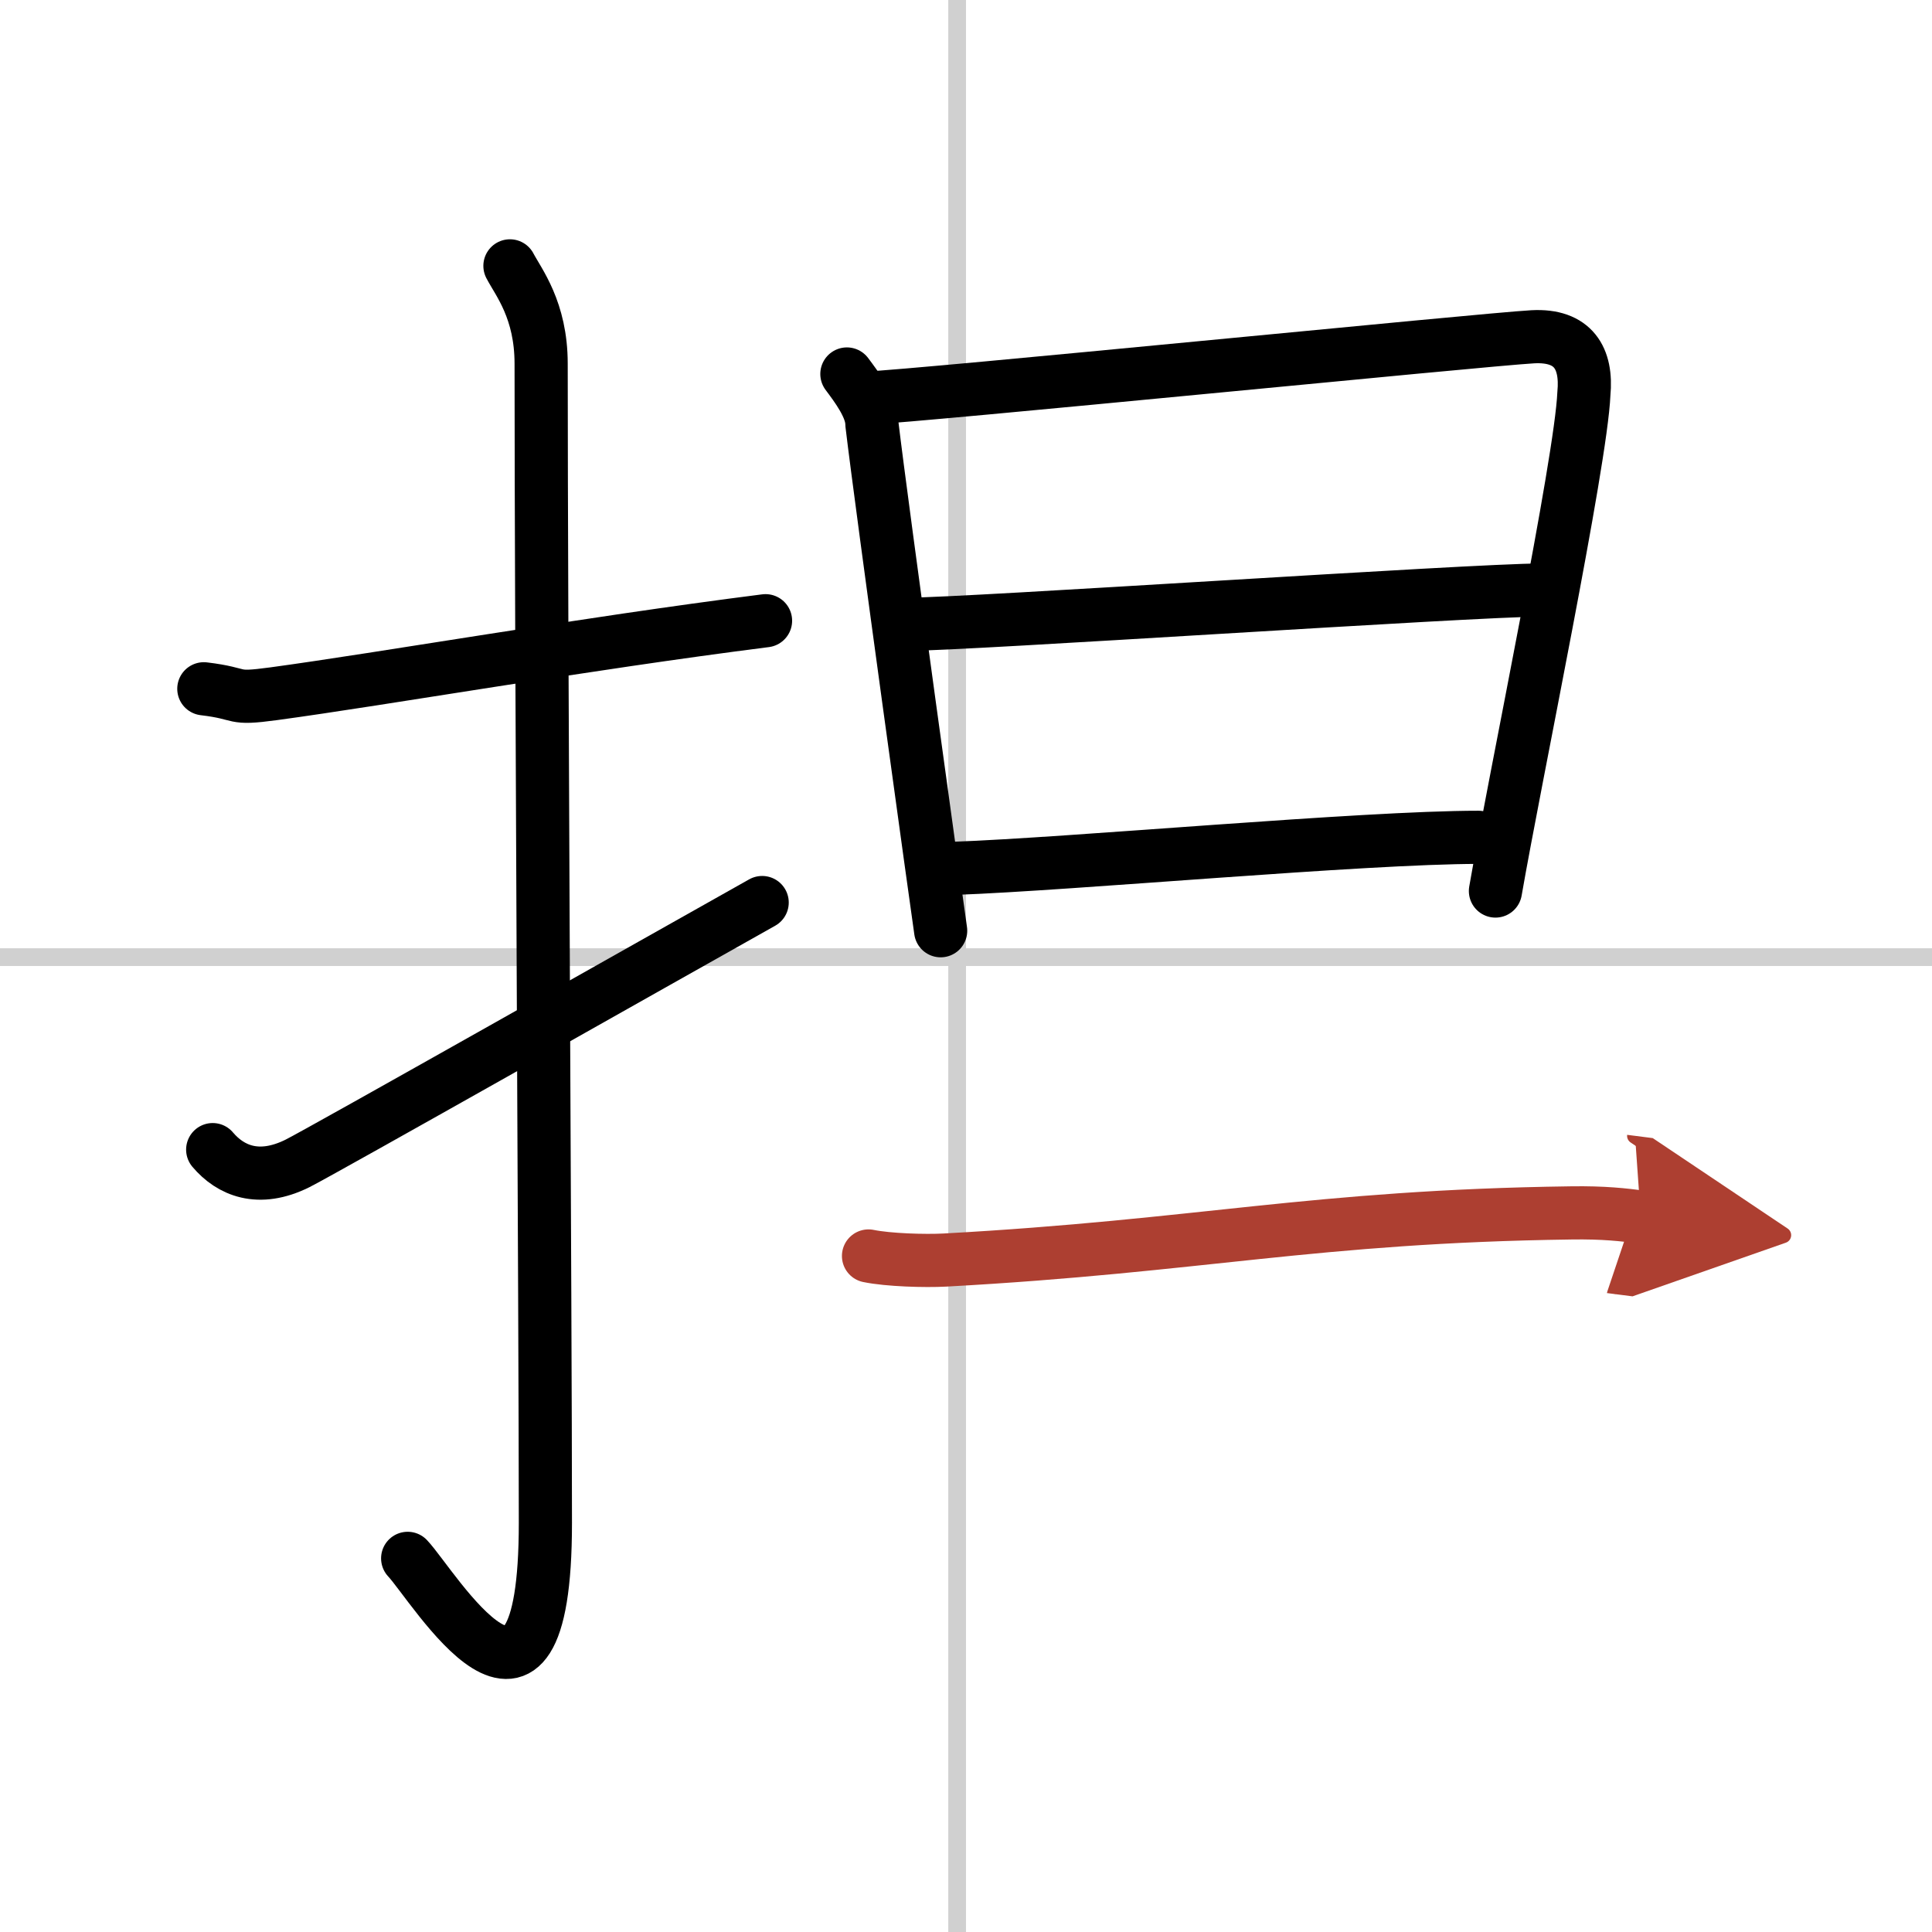
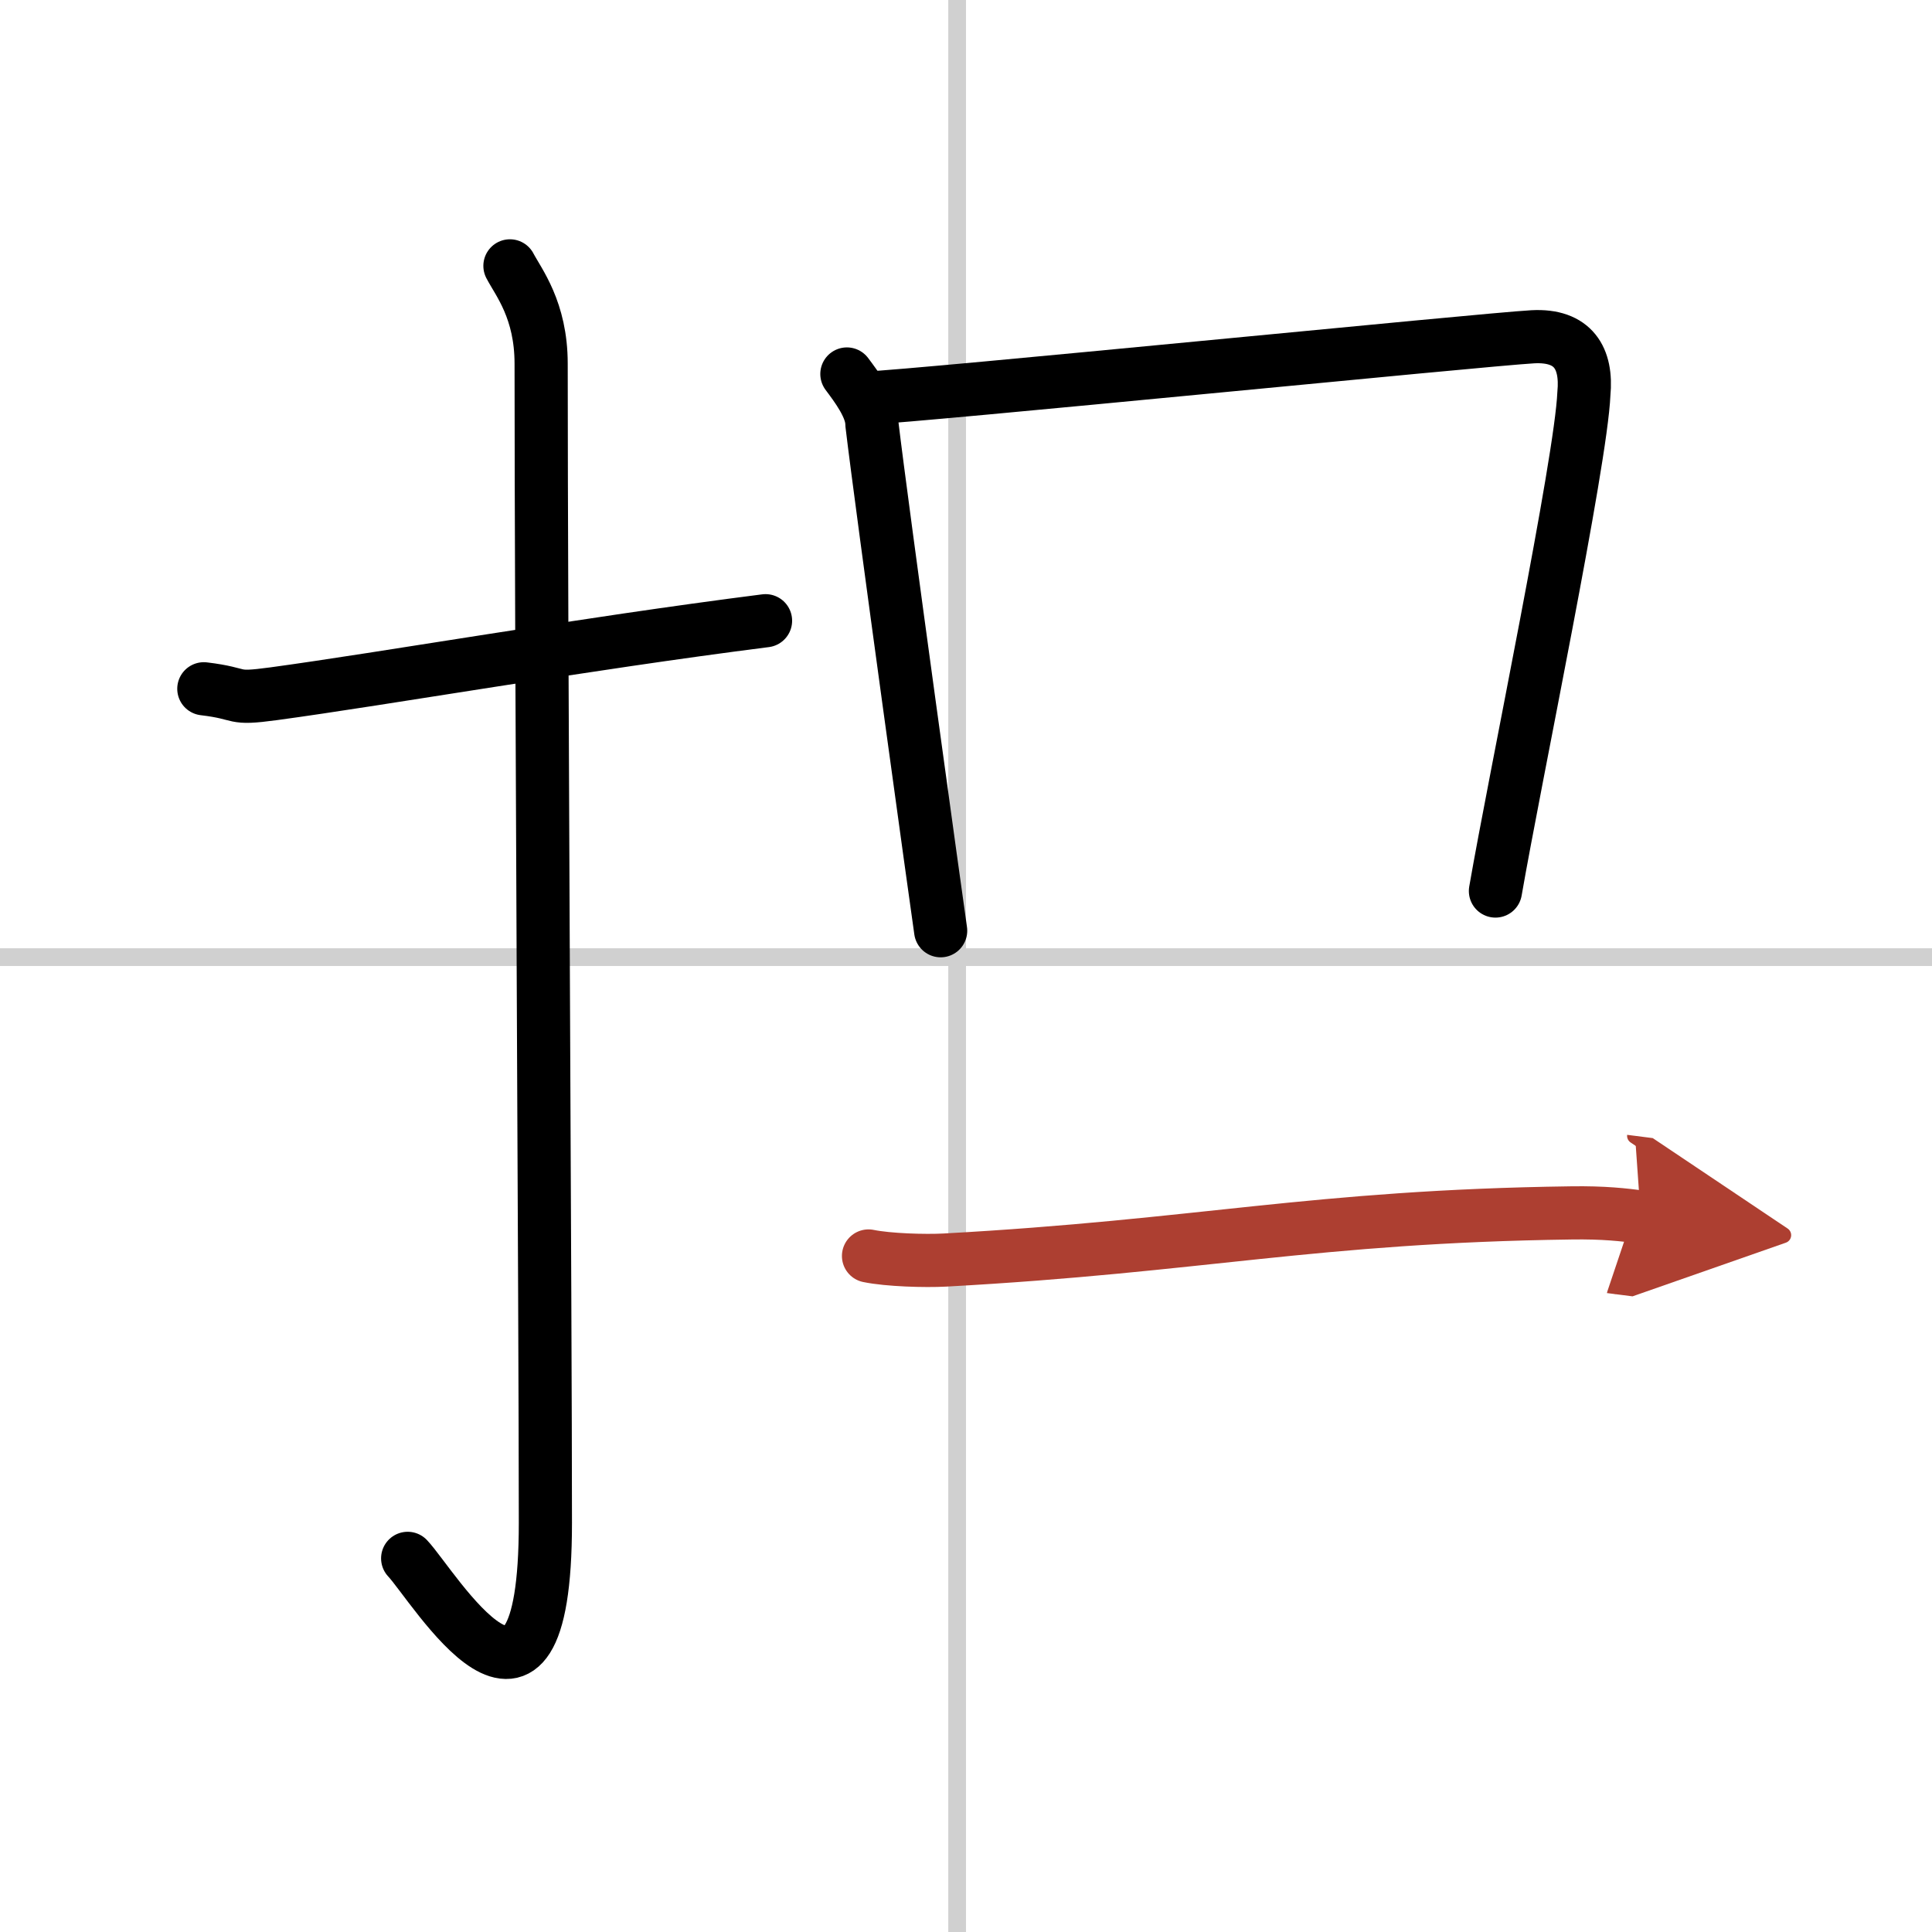
<svg xmlns="http://www.w3.org/2000/svg" width="400" height="400" viewBox="0 0 109 109">
  <defs>
    <marker id="a" markerWidth="4" orient="auto" refX="1" refY="5" viewBox="0 0 10 10">
      <polyline points="0 0 10 5 0 10 1 5" fill="#ad3f31" stroke="#ad3f31" />
    </marker>
  </defs>
  <g fill="none" stroke="#000" stroke-linecap="round" stroke-linejoin="round" stroke-width="3">
    <rect width="100%" height="100%" fill="#fff" stroke="#fff" />
    <line x1="54" x2="54" y2="109" stroke="#d0d0d0" stroke-width="1" />
    <line x2="109" y1="54" y2="54" stroke="#d0d0d0" stroke-width="1" />
    <path d="m11.5 38.86c2.34 0.28 1.43 0.62 3.94 0.28 6.19-0.84 17.44-2.81 27.75-4.12" />
    <path d="m28.77 15c0.48 0.92 1.76 2.49 1.76 5.52 0 15.23 0.24 53.96 0.24 65.4 0 14.25-6.32 3.53-7.77 2" />
-     <path d="M12,64.86c1,1.18,2.58,1.87,4.78,0.78C18.07,65,37.51,54,43,50.92" />
    <path d="m47.78 21.1c0.53 0.71 1.41 1.87 1.41 2.81 0.56 4.75 3.74 27.66 3.88 28.6" />
    <path d="m48.89 22.46c3-0.12 34.85-3.31 37.59-3.46 2.28-0.12 3.07 1.21 2.88 3.21-0.16 3.85-3.88 21.66-4.99 28.06" />
-     <path d="m51.2 35.22c3.41 0 31.89-1.93 35.74-1.93" />
-     <path d="m53.82 48.99c6.68-0.24 23.07-1.75 29.59-1.75" />
    <path d="m49 70.86c1.12 0.23 3.19 0.29 4.31 0.23 14.45-0.79 20.77-2.46 35.32-2.66 1.87-0.03 3 0.11 3.94 0.23" marker-end="url(#a)" stroke="#ad3f31" />
  </g>
</svg>